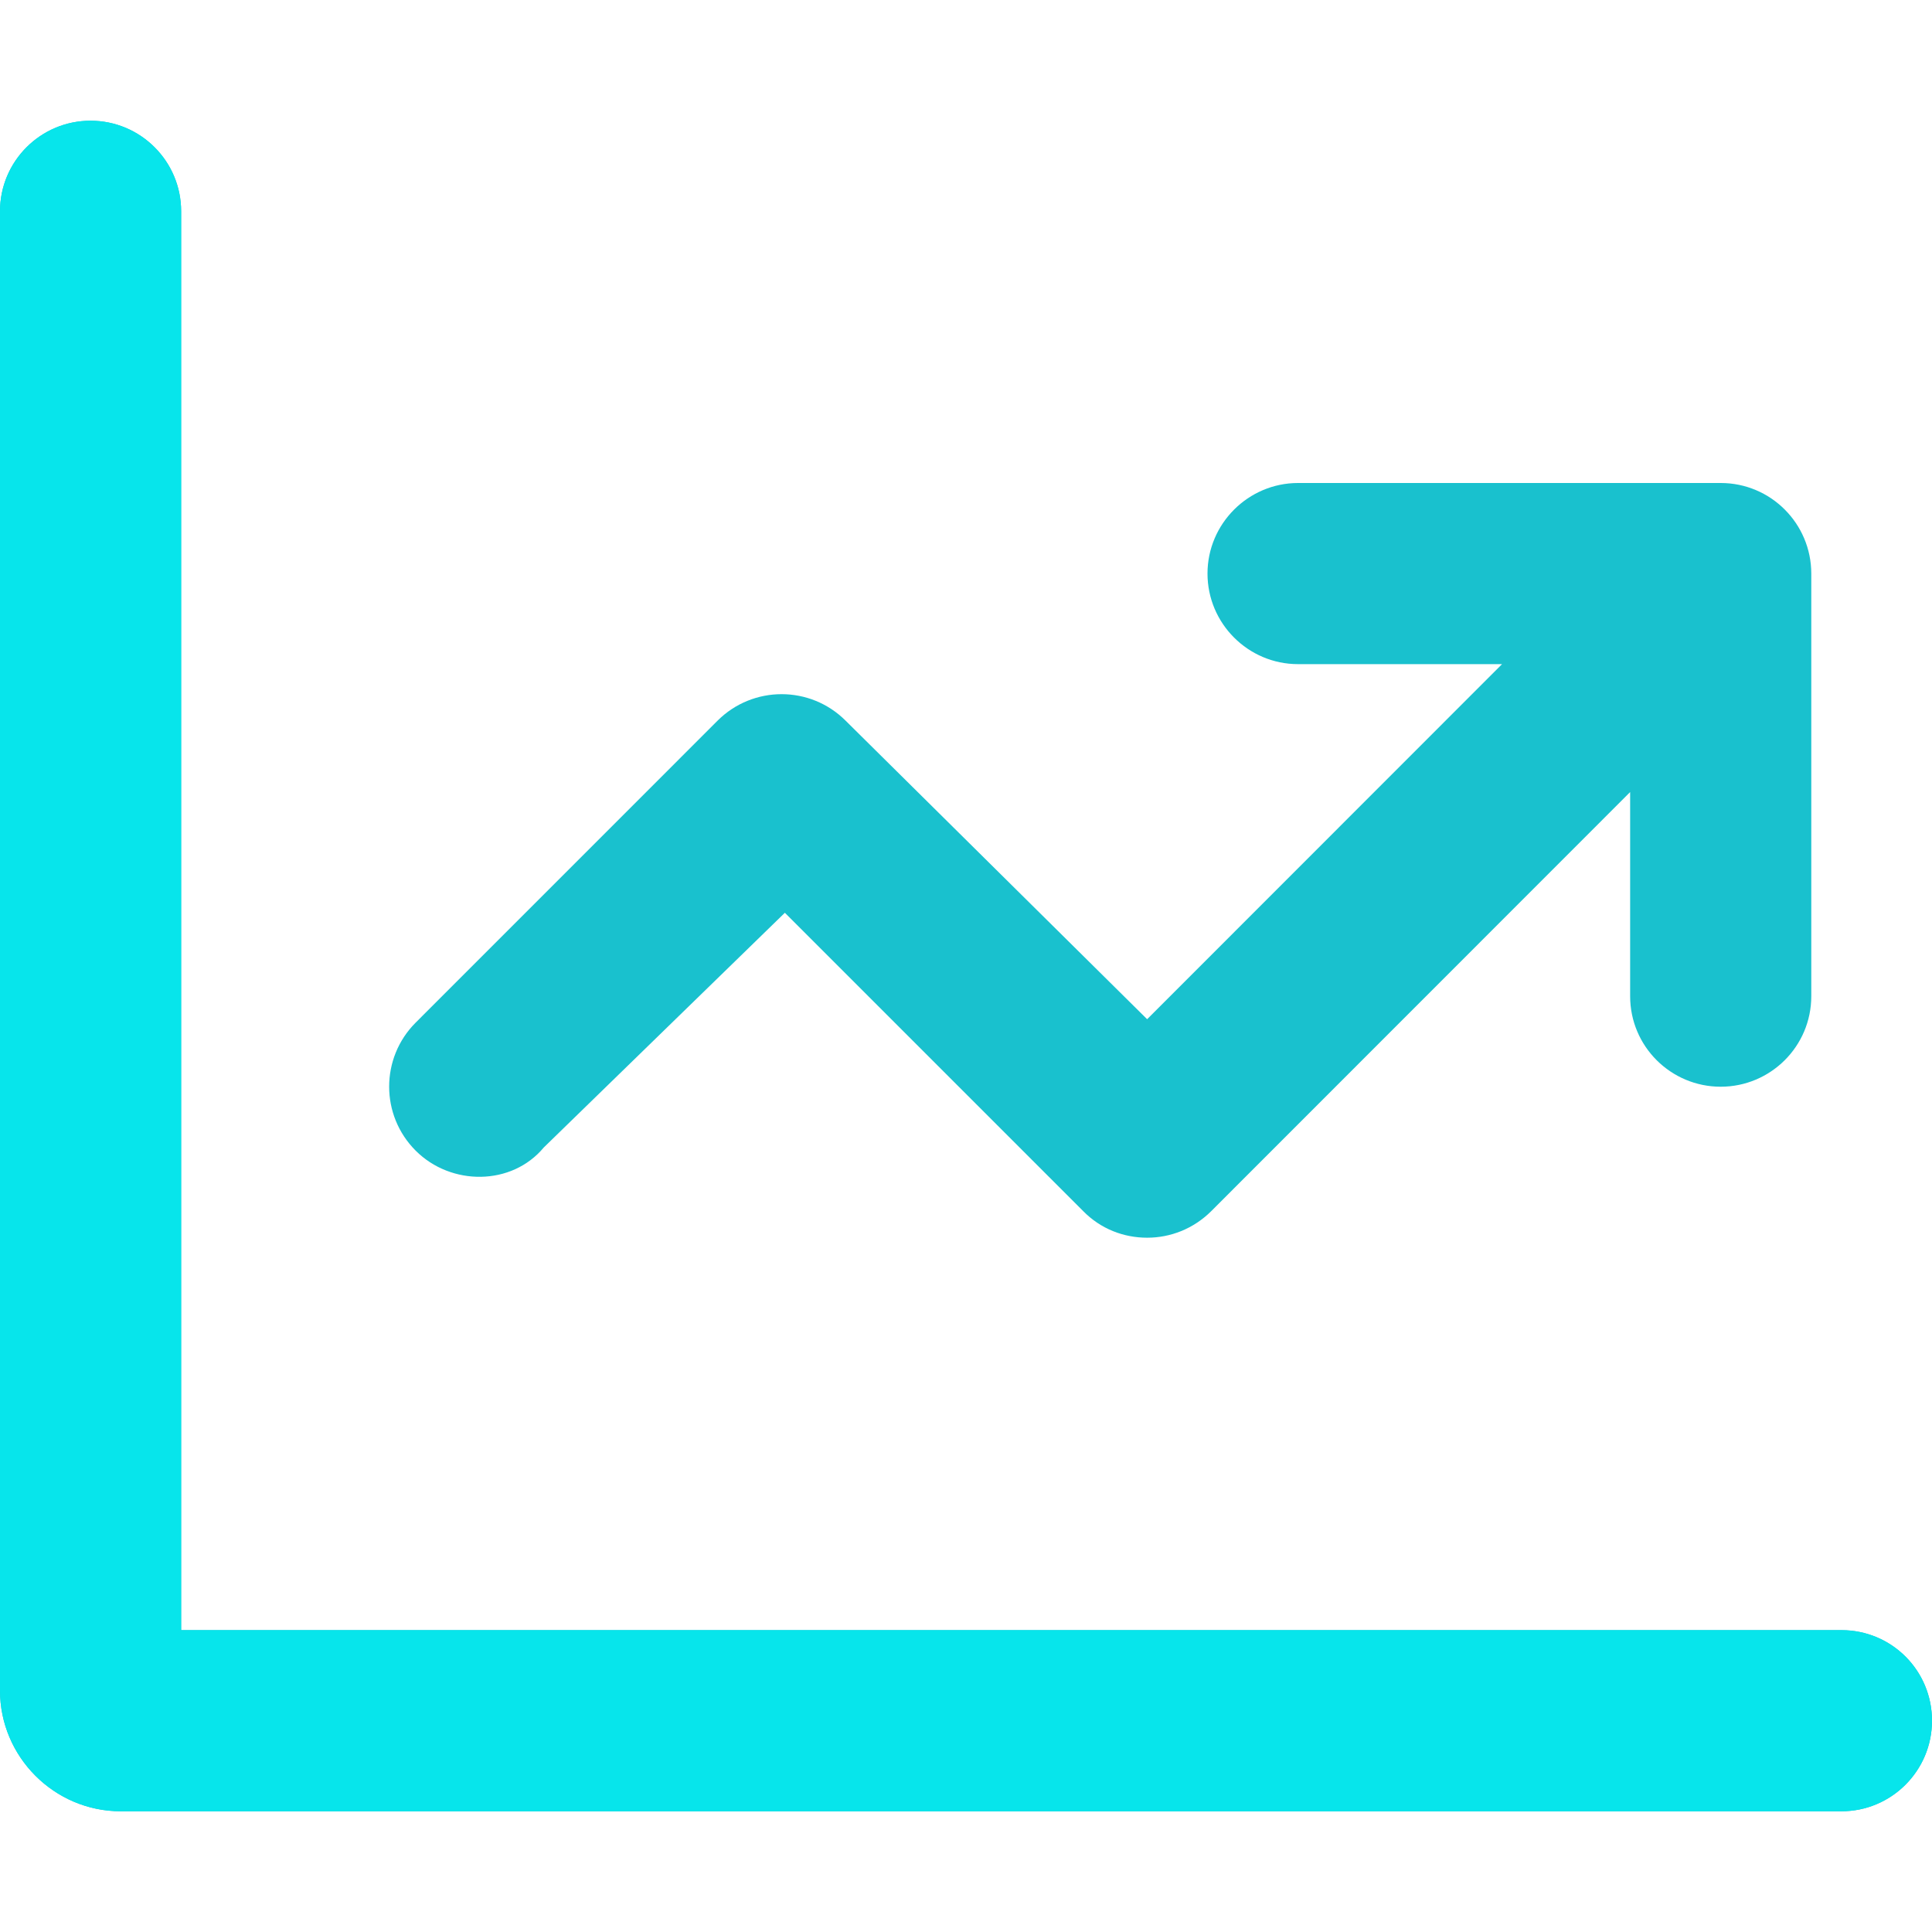
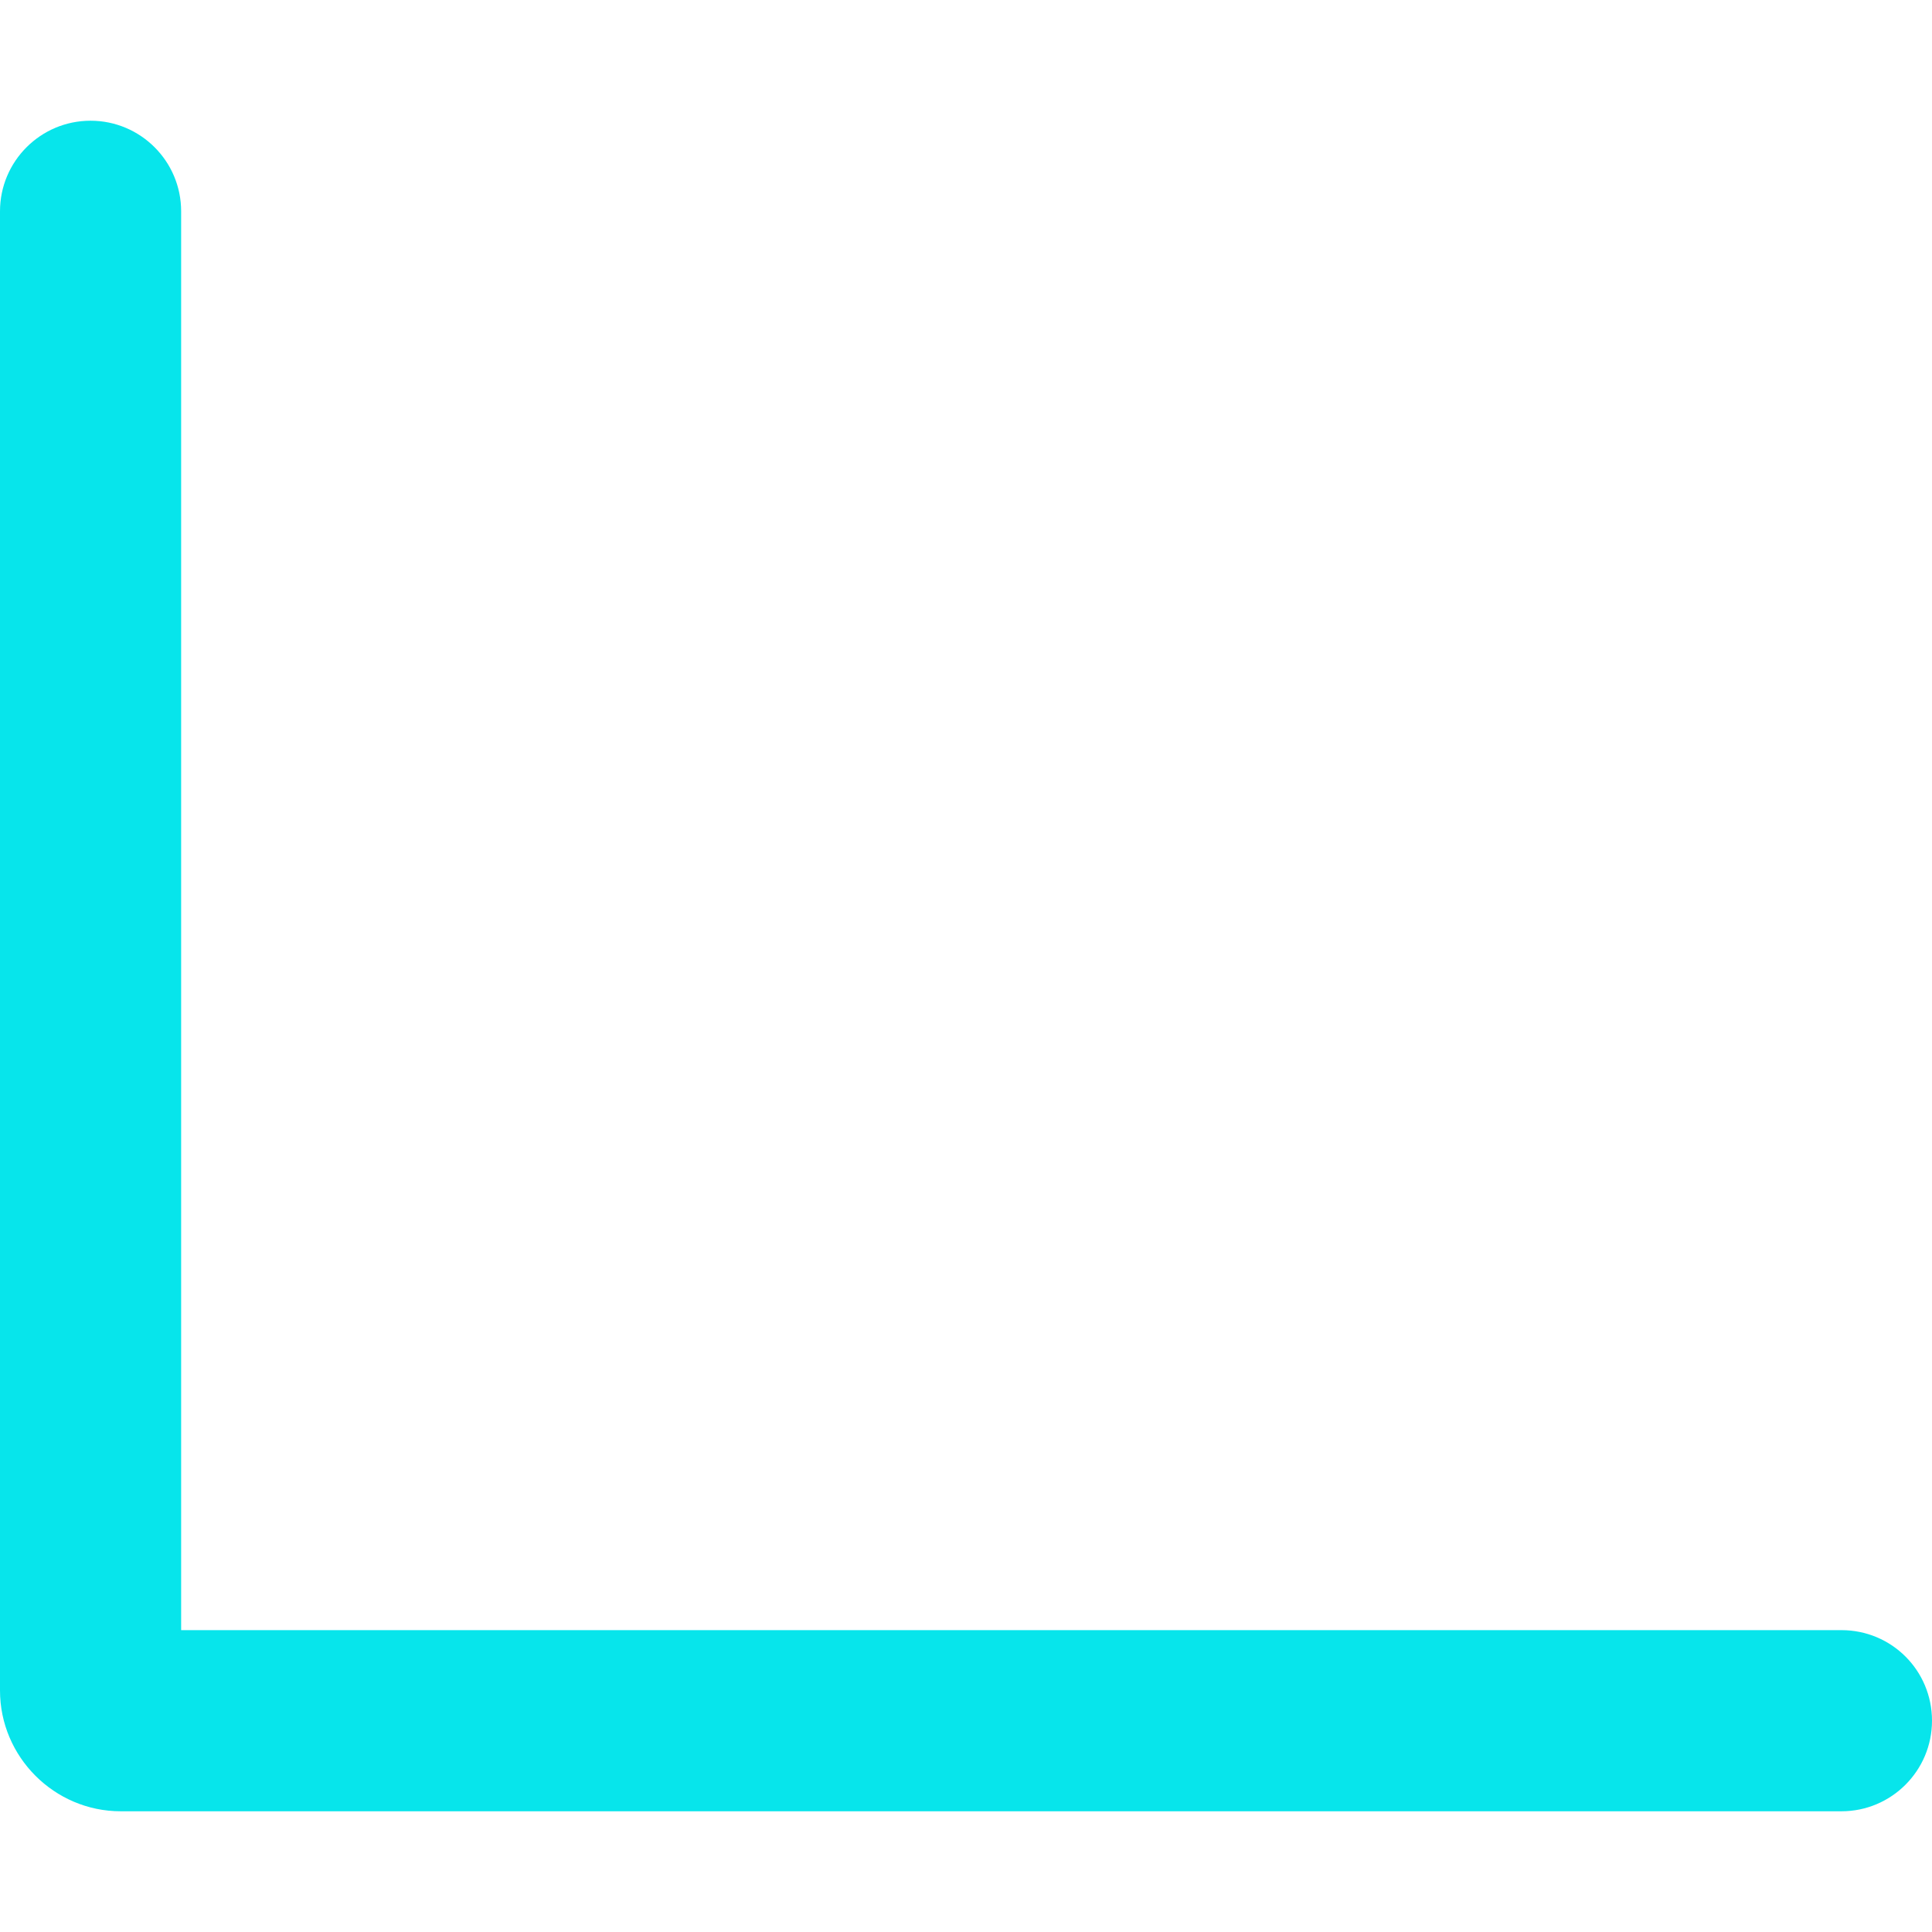
<svg xmlns="http://www.w3.org/2000/svg" width="33" height="33" viewBox="0 0 33 33" fill="none">
-   <path d="M31.453 27.844H3.094V3.609C3.094 2.755 2.401 2.062 1.547 2.062C0.693 2.062 0 2.755 0 3.609V28.875C0 30.009 0.928 30.938 2.062 30.938H31.453C32.307 30.938 33 30.245 33 29.391C33 28.533 32.31 27.844 31.453 27.844ZM9.288 19.6L13.406 15.591L18.5 20.685C18.801 20.992 19.194 21.141 19.594 21.141C19.993 21.141 20.385 20.989 20.688 20.688L27.844 13.529V17.016C27.844 17.873 28.54 18.562 29.391 18.562C30.241 18.562 30.938 17.873 30.938 17.016V9.797C30.938 8.946 30.248 8.25 29.391 8.25H22.172C21.321 8.25 20.625 8.946 20.625 9.797C20.625 10.648 21.318 11.344 22.172 11.344H25.656L19.594 17.409L14.444 12.31C13.84 11.706 12.861 11.706 12.256 12.31L7.1 17.467C6.496 18.071 6.496 19.05 7.1 19.654C7.704 20.259 8.74 20.258 9.288 19.6Z" fill="#19C1CE" />
  <path d="M31.453 27.844H3.094V3.609C3.094 2.755 2.401 2.062 1.547 2.062C0.693 2.062 0 2.755 0 3.609V28.875C0 30.009 0.928 30.938 2.062 30.938H31.453C32.307 30.938 33 30.245 33 29.391C33 28.533 32.31 27.844 31.453 27.844Z" fill="#07E5EB" />
</svg>